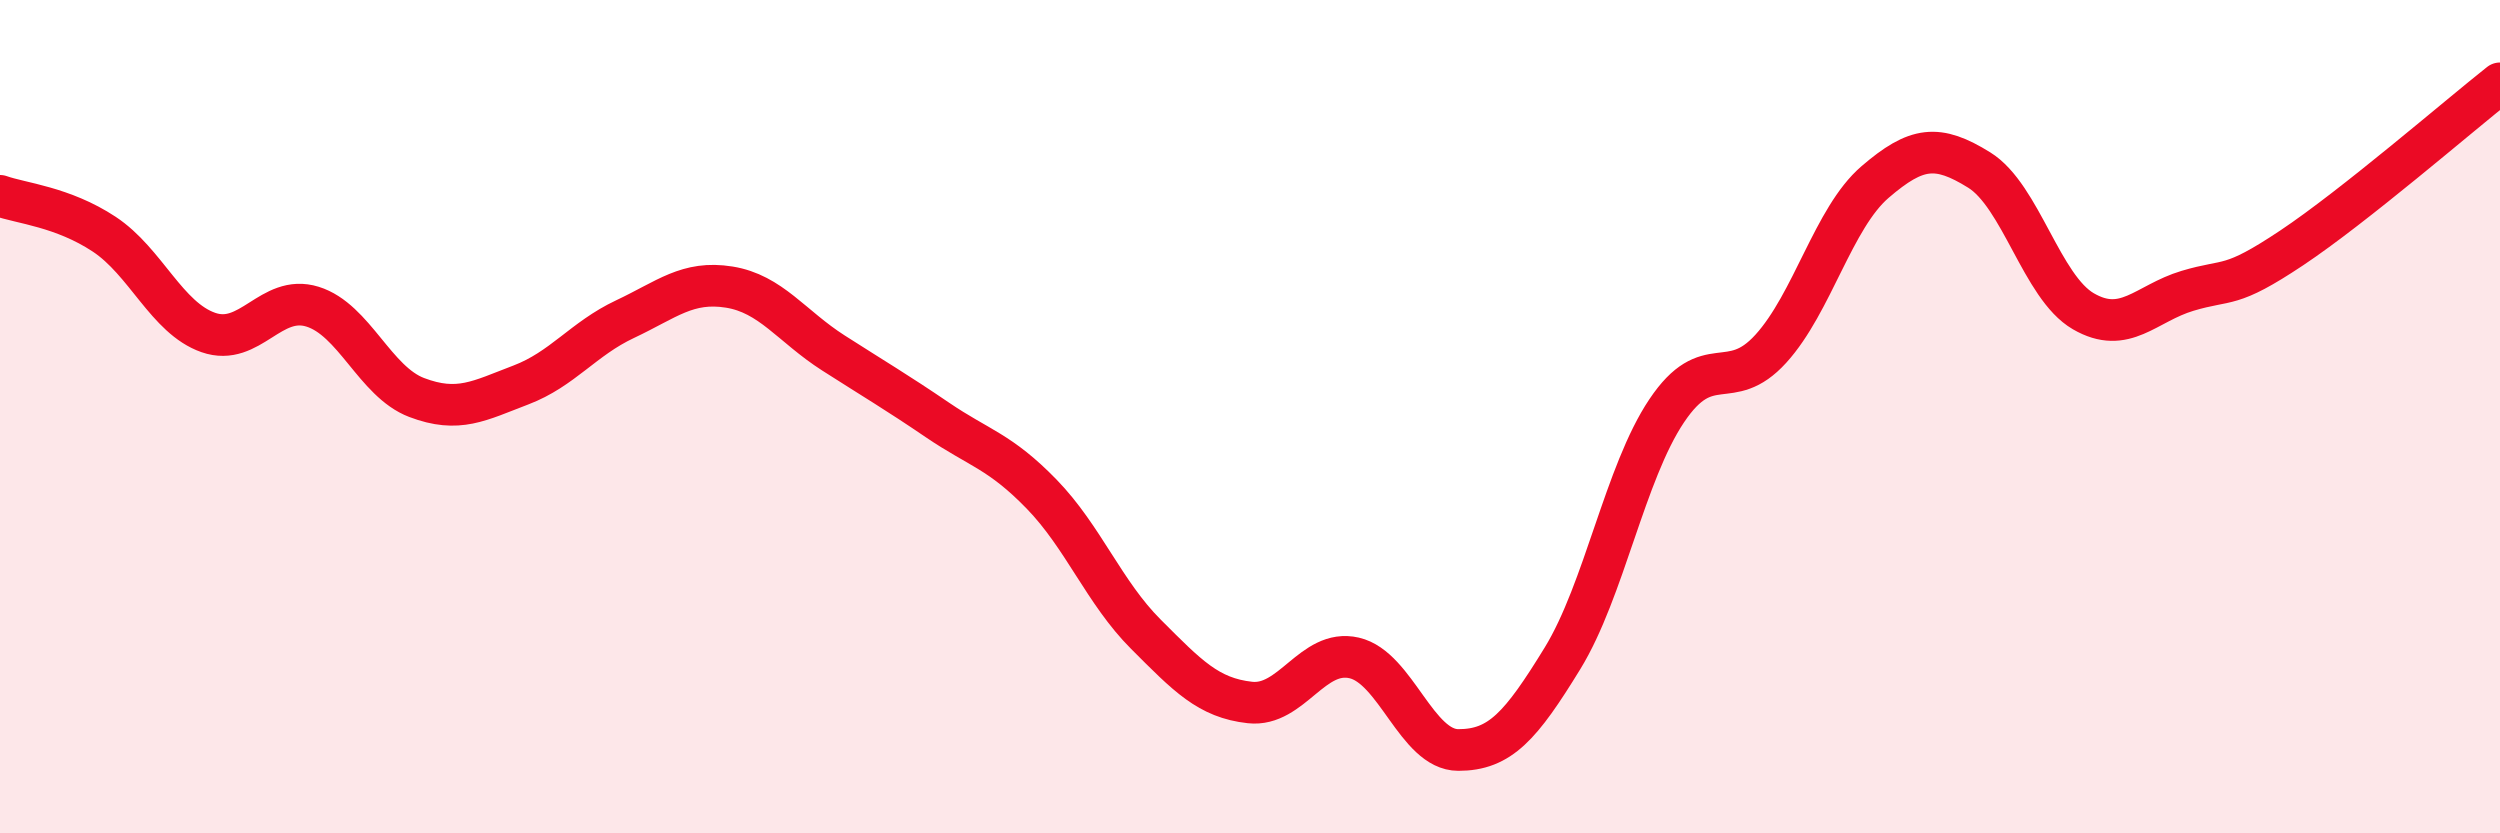
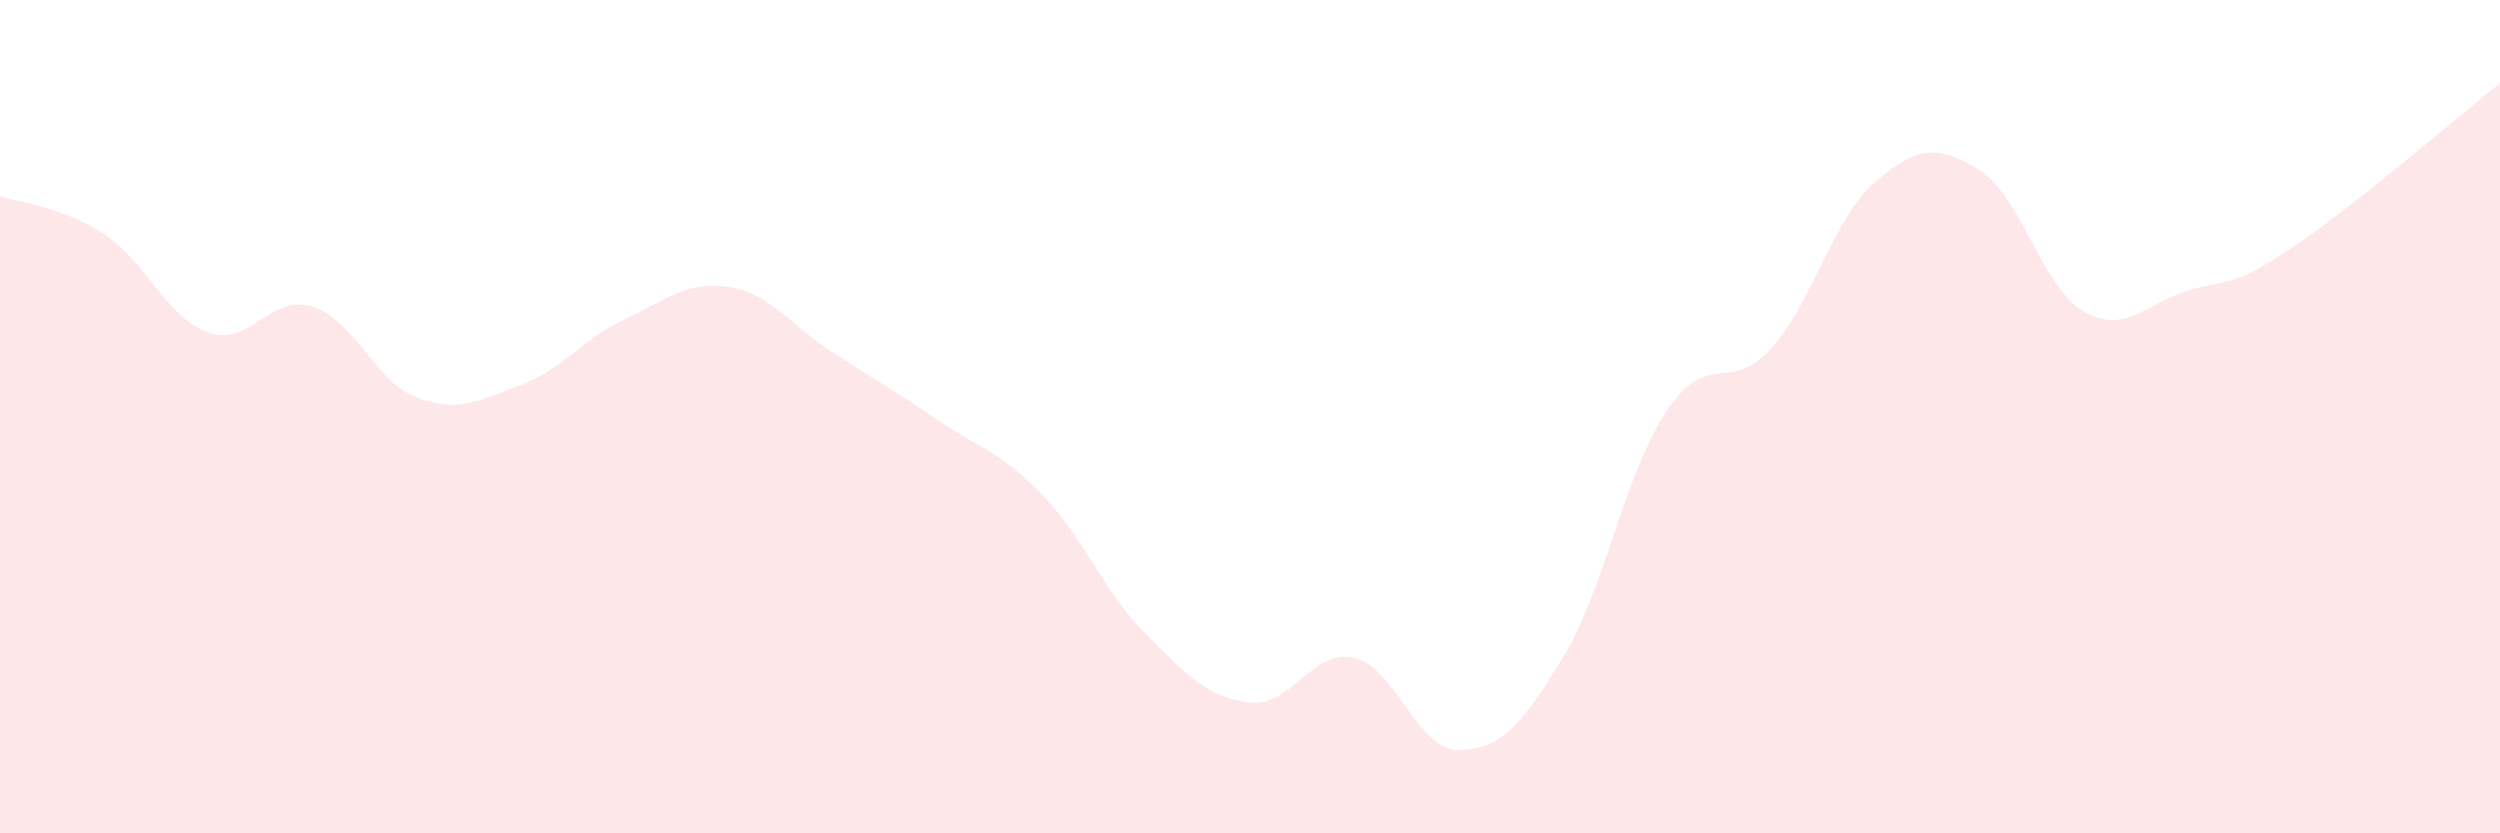
<svg xmlns="http://www.w3.org/2000/svg" width="60" height="20" viewBox="0 0 60 20">
  <path d="M 0,4.7 C 0.5,4.88 1.5,4.96 2.5,5.62 C 3.5,6.28 4,7.63 5,7.98 C 6,8.33 6.5,7.05 7.5,7.36 C 8.5,7.67 9,9.16 10,9.54 C 11,9.92 11.5,9.62 12.5,9.24 C 13.5,8.86 14,8.13 15,7.66 C 16,7.19 16.5,6.73 17.5,6.89 C 18.5,7.05 19,7.83 20,8.47 C 21,9.11 21.5,9.4 22.5,10.08 C 23.5,10.76 24,10.83 25,11.86 C 26,12.89 26.5,14.22 27.5,15.22 C 28.5,16.22 29,16.75 30,16.86 C 31,16.97 31.5,15.56 32.5,15.79 C 33.5,16.02 34,18 35,18 C 36,18 36.5,17.43 37.5,15.8 C 38.5,14.17 39,11.35 40,9.86 C 41,8.37 41.5,9.47 42.5,8.37 C 43.5,7.27 44,5.23 45,4.37 C 46,3.51 46.5,3.46 47.5,4.08 C 48.5,4.7 49,6.89 50,7.47 C 51,8.05 51.5,7.28 52.5,6.98 C 53.5,6.68 53.5,6.95 55,5.95 C 56.5,4.95 59,2.79 60,2L60 20L0 20Z" fill="#EB0A25" opacity="0.1" stroke-linecap="round" stroke-linejoin="round" />
-   <path d="M 0,4.7 C 0.5,4.88 1.5,4.96 2.5,5.62 C 3.5,6.28 4,7.63 5,7.98 C 6,8.33 6.5,7.05 7.5,7.36 C 8.5,7.67 9,9.16 10,9.54 C 11,9.92 11.5,9.62 12.5,9.24 C 13.5,8.86 14,8.13 15,7.66 C 16,7.19 16.5,6.73 17.5,6.89 C 18.5,7.05 19,7.83 20,8.47 C 21,9.11 21.5,9.4 22.5,10.08 C 23.5,10.76 24,10.83 25,11.86 C 26,12.89 26.5,14.22 27.5,15.22 C 28.5,16.22 29,16.75 30,16.86 C 31,16.97 31.5,15.56 32.5,15.79 C 33.5,16.02 34,18 35,18 C 36,18 36.5,17.43 37.5,15.8 C 38.5,14.17 39,11.35 40,9.86 C 41,8.37 41.5,9.47 42.5,8.37 C 43.5,7.27 44,5.23 45,4.37 C 46,3.51 46.5,3.46 47.5,4.08 C 48.5,4.7 49,6.89 50,7.47 C 51,8.05 51.5,7.28 52.5,6.98 C 53.5,6.68 53.5,6.95 55,5.95 C 56.5,4.95 59,2.79 60,2" stroke="#EB0A25" stroke-width="1" fill="none" stroke-linecap="round" stroke-linejoin="round" />
</svg>